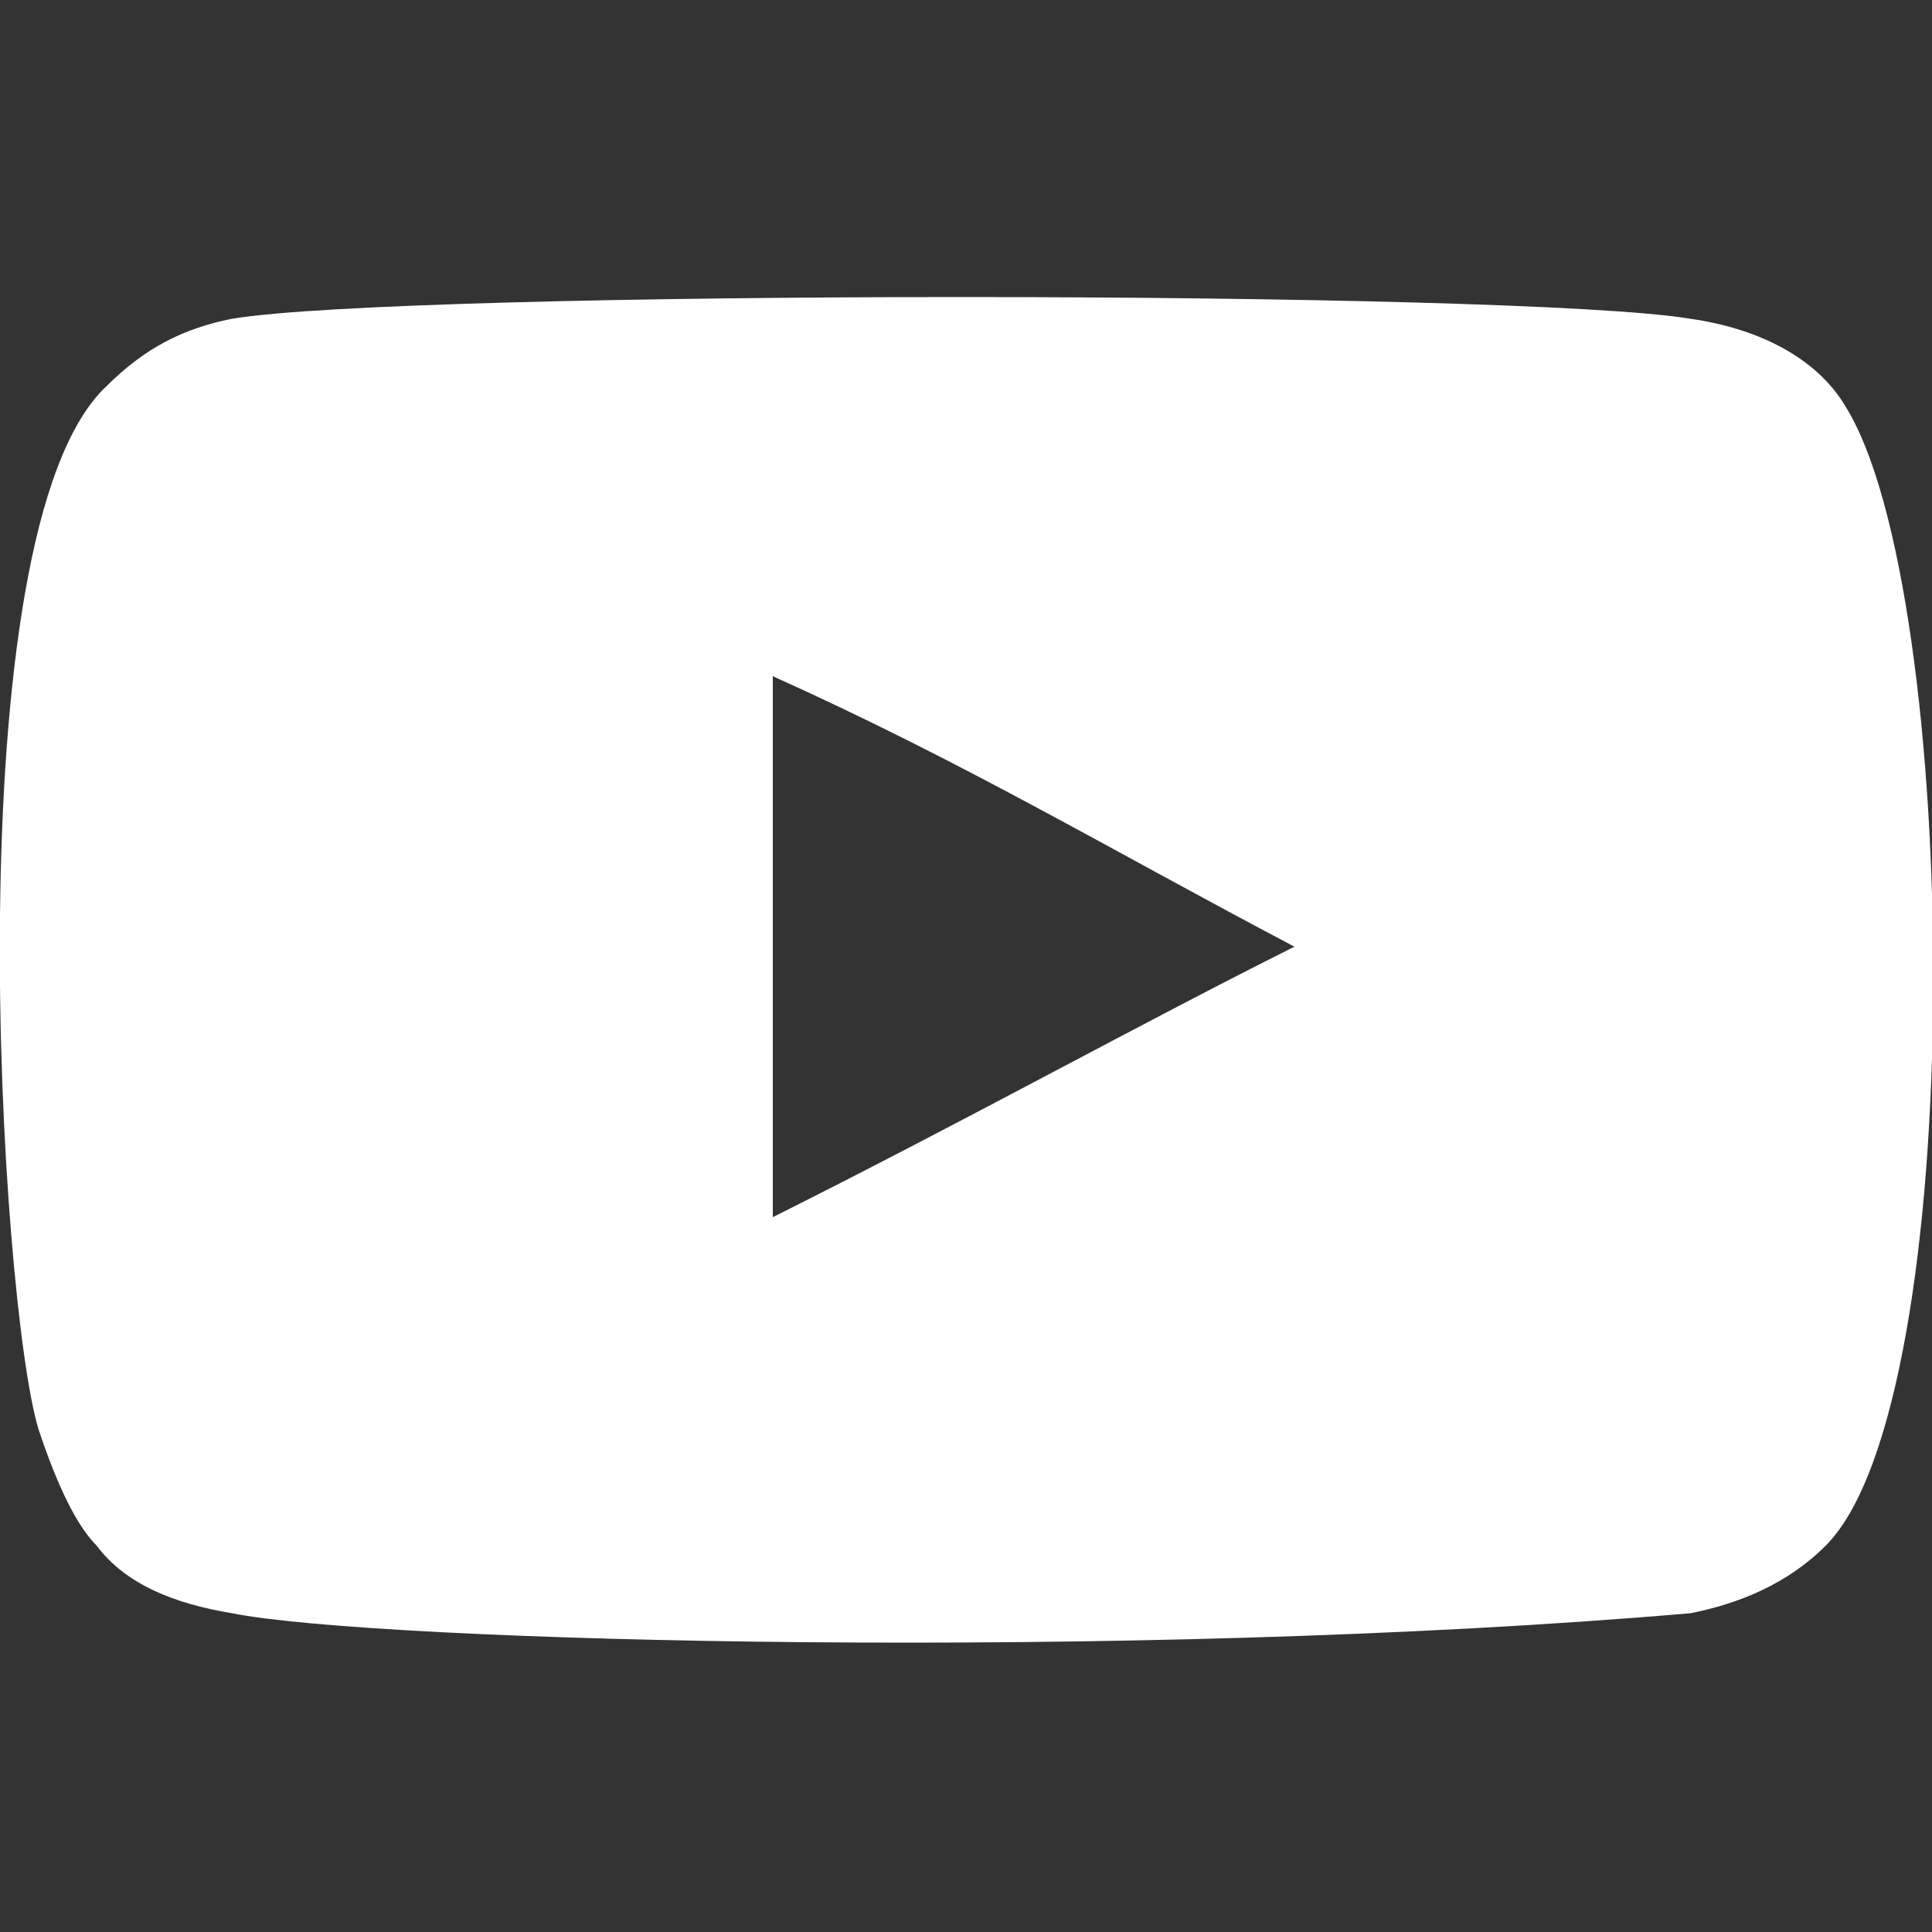
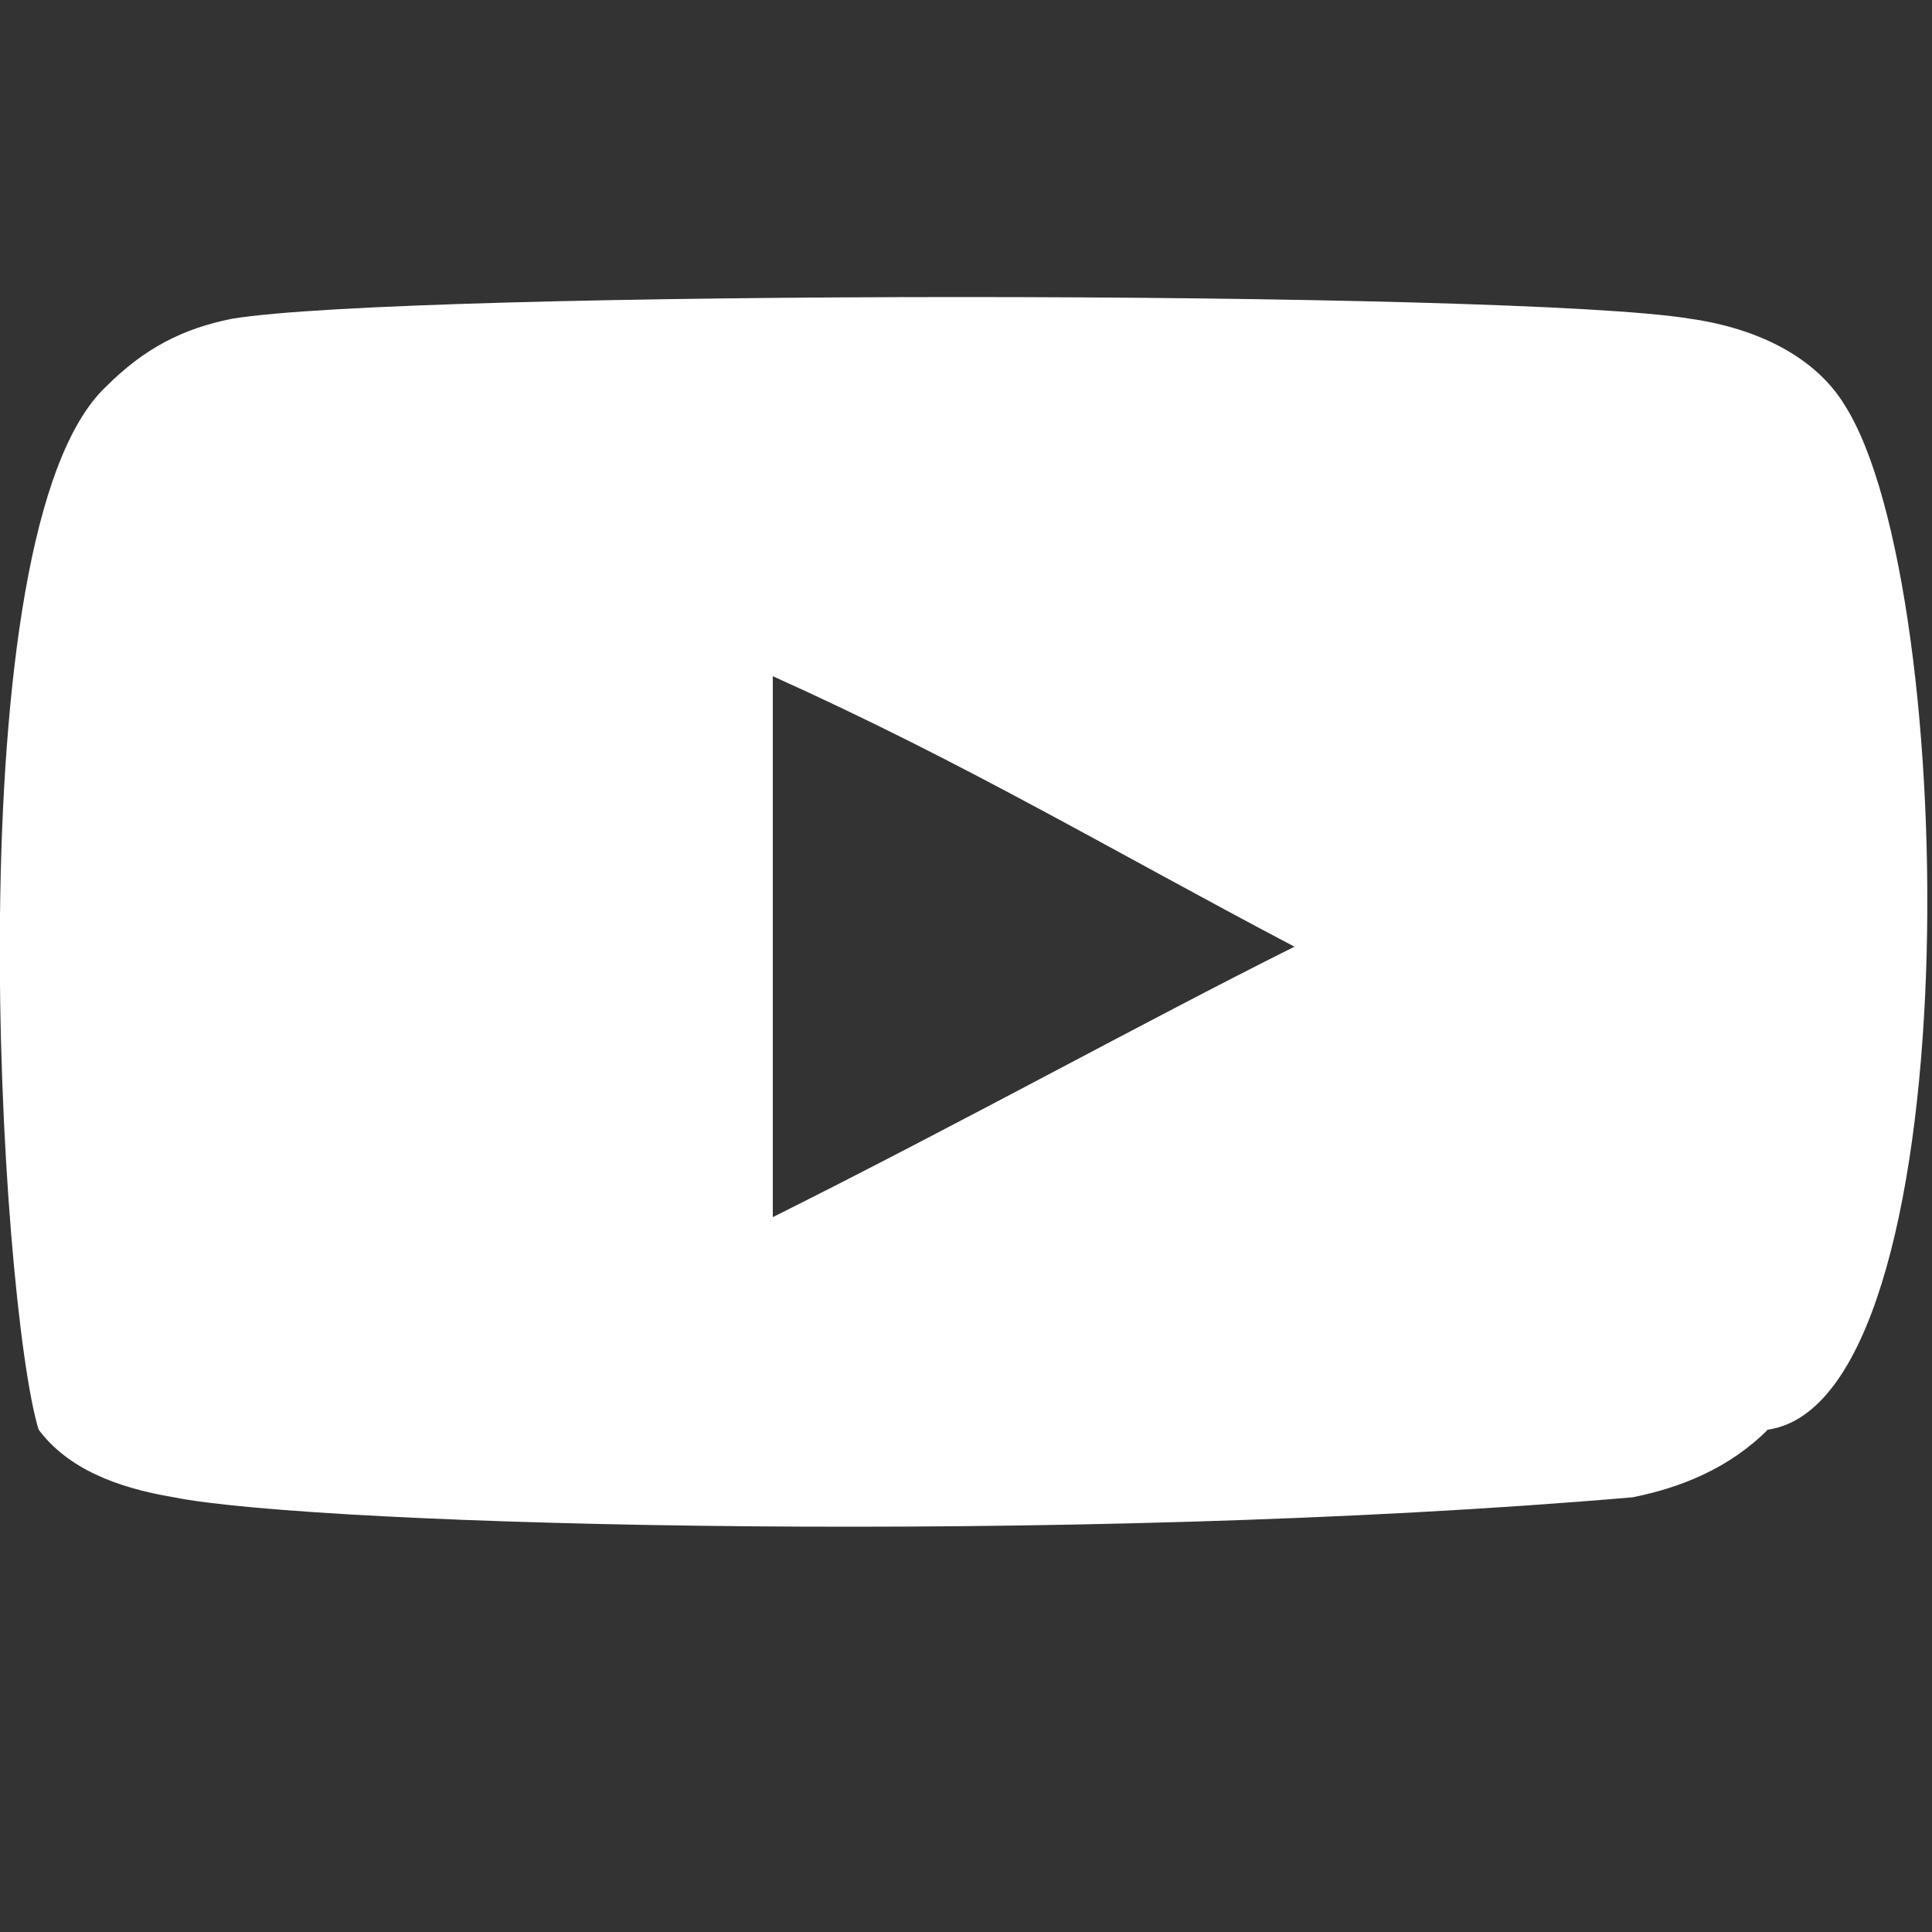
<svg xmlns="http://www.w3.org/2000/svg" version="1.1" x="0px" y="0px" viewBox="0 0 20 20" style="enable-background:new 0 0 20 20;" xml:space="preserve">
  <rect x="0" y="0" width="20" height="20" fill="#333333" stroke="none" />
  <style type="text/css">
	.cbeneniwfi-st0{fill-rule:evenodd;clip-rule:evenodd;fill:#FFFFFF;}
</style>
  <g>
    <g transform="translate(-195, -314)">
-       <path class="cbeneniwfi-st0" d="M203,326.6V321c2,0.9,3.5,1.8,5.4,2.8C206.8,324.6,205,325.6,203,326.6 M214.1,318.2    c-0.3-0.5-0.9-0.8-1.6-0.9c-1.8-0.3-13.3-0.3-15.1,0c-0.5,0.1-0.9,0.3-1.3,0.7c-1.6,1.5-1.1,9.5-0.7,10.8c0.2,0.6,0.4,1,0.6,1.2    c0.3,0.4,0.8,0.6,1.4,0.7c1.5,0.3,9.3,0.5,15.1,0c0.5-0.1,1-0.3,1.4-0.7C215.4,328.5,215.3,320.1,214.1,318.2" />
+       <path class="cbeneniwfi-st0" d="M203,326.6V321c2,0.9,3.5,1.8,5.4,2.8C206.8,324.6,205,325.6,203,326.6 M214.1,318.2    c-0.3-0.5-0.9-0.8-1.6-0.9c-1.8-0.3-13.3-0.3-15.1,0c-0.5,0.1-0.9,0.3-1.3,0.7c-1.6,1.5-1.1,9.5-0.7,10.8c0.3,0.4,0.8,0.6,1.4,0.7c1.5,0.3,9.3,0.5,15.1,0c0.5-0.1,1-0.3,1.4-0.7C215.4,328.5,215.3,320.1,214.1,318.2" />
    </g>
  </g>
</svg>